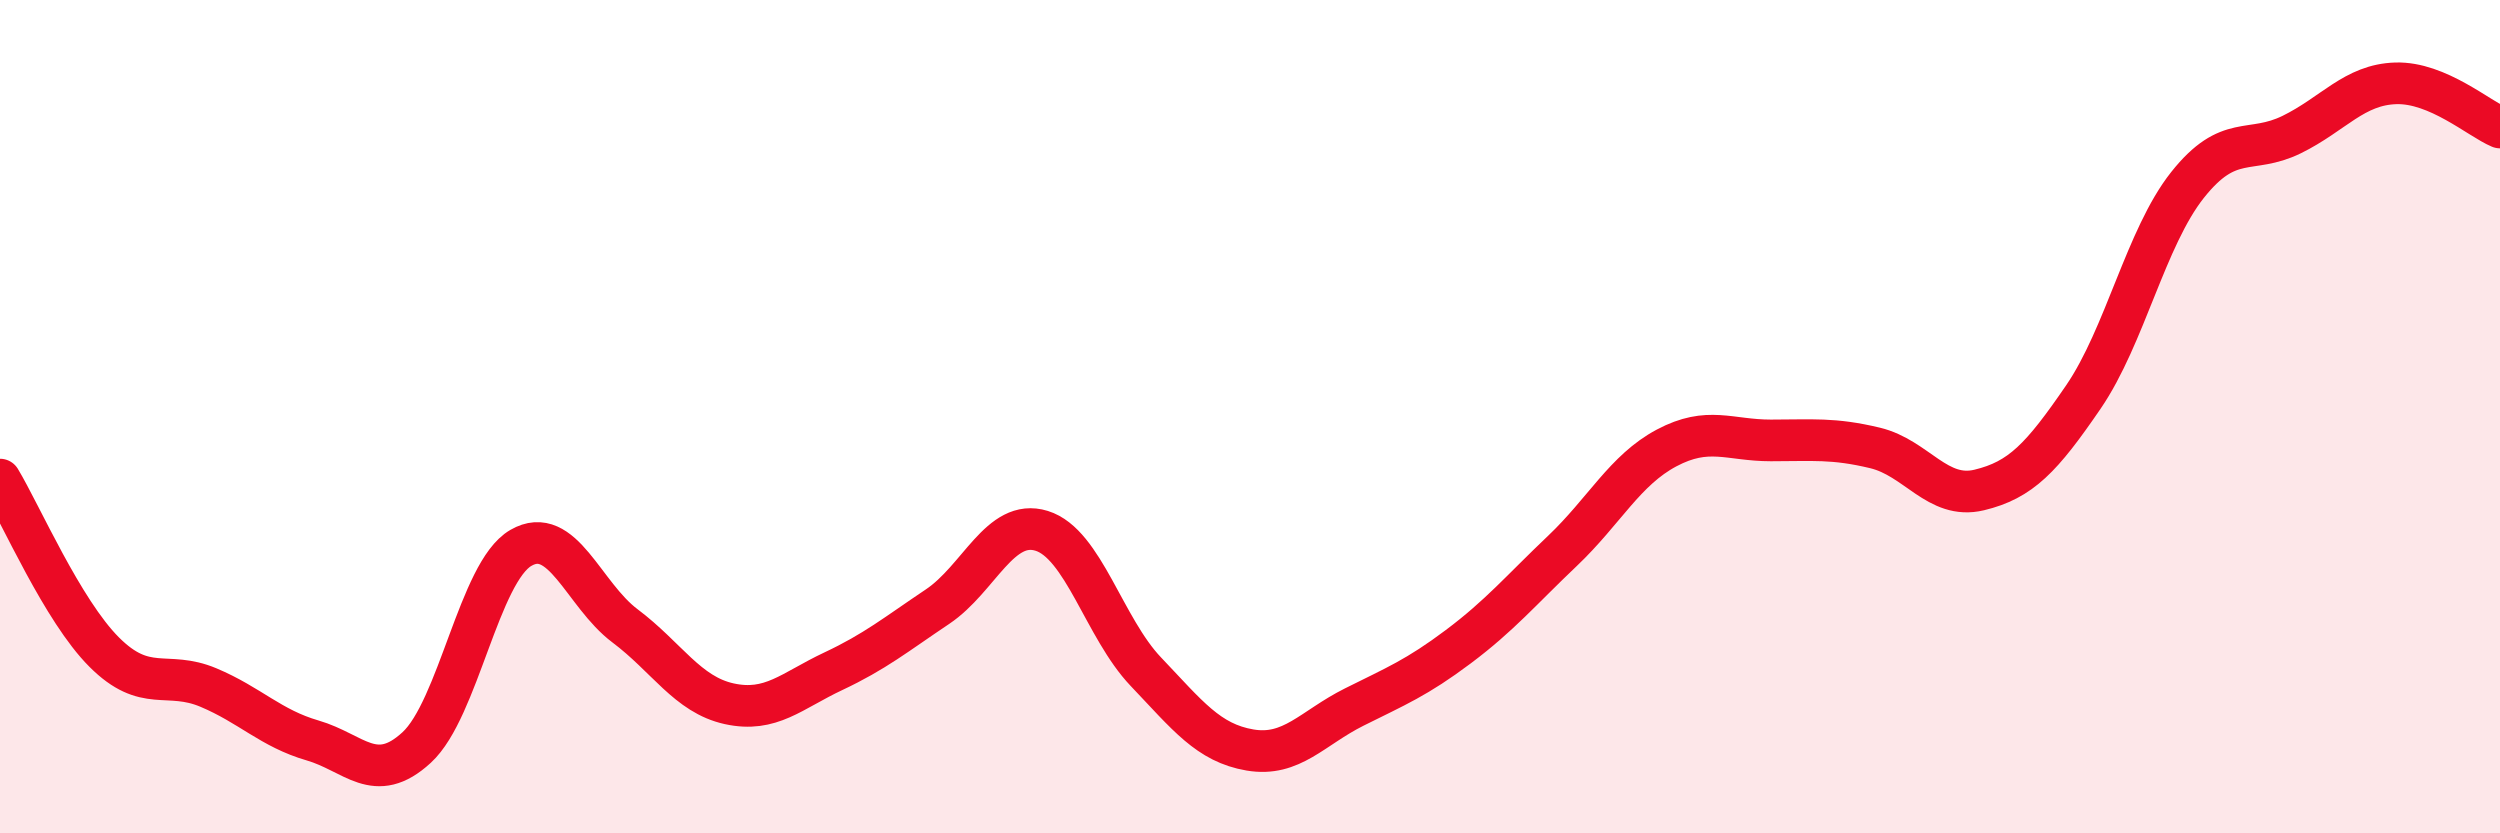
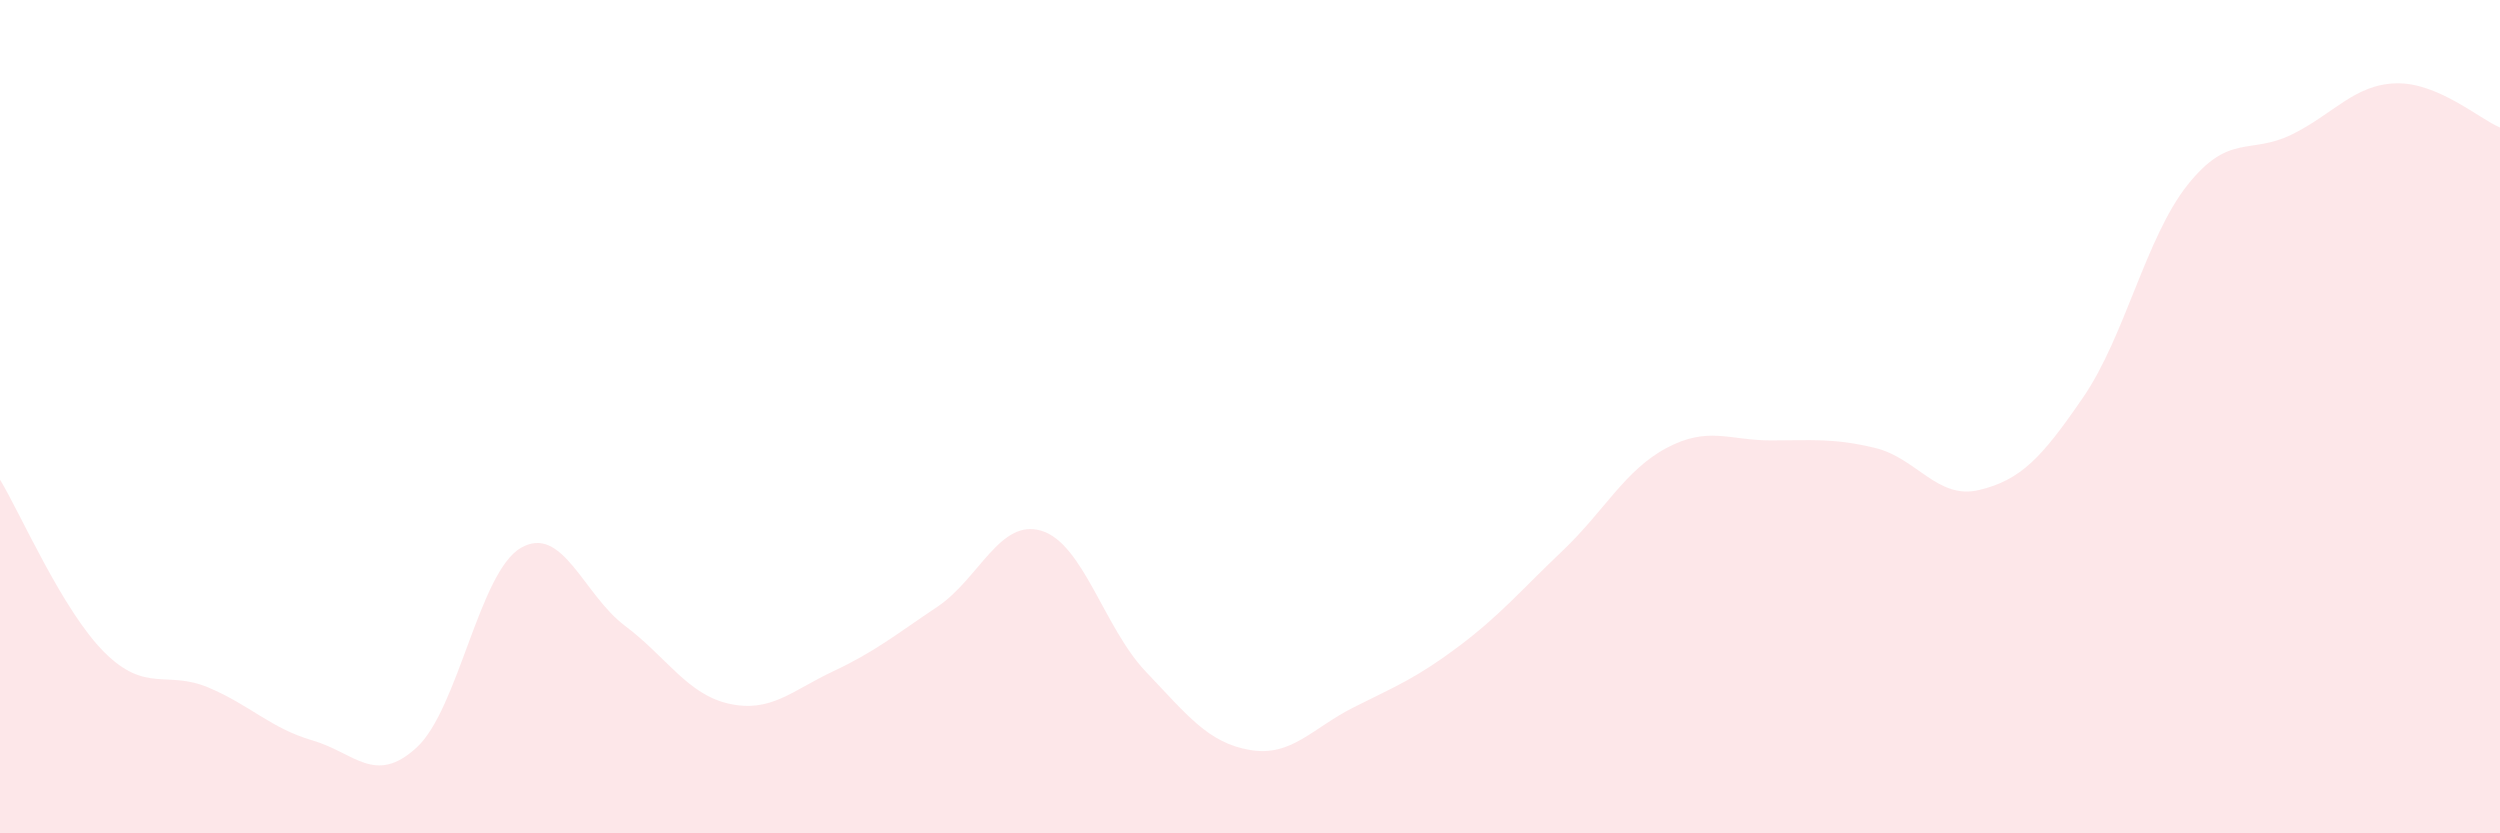
<svg xmlns="http://www.w3.org/2000/svg" width="60" height="20" viewBox="0 0 60 20">
  <path d="M 0,11.51 C 0.5,12.34 1.5,14.65 2.5,15.65 C 3.5,16.65 4,16.08 5,16.5 C 6,16.92 6.5,17.48 7.5,17.77 C 8.5,18.06 9,18.86 10,17.94 C 11,17.02 11.5,13.73 12.5,13.15 C 13.5,12.57 14,14.27 15,15.02 C 16,15.77 16.5,16.67 17.5,16.89 C 18.5,17.11 19,16.58 20,16.11 C 21,15.64 21.5,15.23 22.5,14.56 C 23.5,13.89 24,12.43 25,12.74 C 26,13.05 26.5,15.07 27.5,16.12 C 28.5,17.17 29,17.83 30,18 C 31,18.17 31.5,17.47 32.5,16.97 C 33.5,16.47 34,16.27 35,15.52 C 36,14.77 36.5,14.17 37.5,13.22 C 38.5,12.27 39,11.28 40,10.75 C 41,10.22 41.5,10.57 42.5,10.57 C 43.5,10.57 44,10.51 45,10.75 C 46,10.99 46.5,12 47.5,11.76 C 48.5,11.52 49,10.99 50,9.53 C 51,8.07 51.5,5.7 52.5,4.44 C 53.5,3.18 54,3.72 55,3.23 C 56,2.74 56.5,2.03 57.5,2 C 58.5,1.97 59.5,2.85 60,3.06L60 20L0 20Z" fill="#EB0A25" opacity="0.1" stroke-linecap="round" stroke-linejoin="round" />
-   <path d="M 0,11.51 C 0.5,12.34 1.5,14.65 2.5,15.65 C 3.5,16.65 4,16.08 5,16.5 C 6,16.92 6.5,17.48 7.5,17.77 C 8.5,18.06 9,18.86 10,17.94 C 11,17.02 11.5,13.73 12.5,13.15 C 13.5,12.57 14,14.27 15,15.02 C 16,15.77 16.5,16.67 17.5,16.89 C 18.5,17.11 19,16.58 20,16.11 C 21,15.64 21.5,15.23 22.5,14.56 C 23.5,13.89 24,12.43 25,12.74 C 26,13.05 26.5,15.07 27.5,16.12 C 28.5,17.17 29,17.83 30,18 C 31,18.17 31.5,17.47 32.5,16.97 C 33.5,16.47 34,16.27 35,15.52 C 36,14.77 36.5,14.17 37.5,13.22 C 38.5,12.27 39,11.28 40,10.75 C 41,10.22 41.5,10.57 42.5,10.57 C 43.5,10.57 44,10.51 45,10.75 C 46,10.99 46.5,12 47.5,11.76 C 48.5,11.52 49,10.99 50,9.53 C 51,8.07 51.5,5.7 52.5,4.44 C 53.5,3.18 54,3.72 55,3.23 C 56,2.74 56.5,2.03 57.5,2 C 58.5,1.97 59.5,2.85 60,3.06" stroke="#EB0A25" stroke-width="1" fill="none" stroke-linecap="round" stroke-linejoin="round" />
</svg>